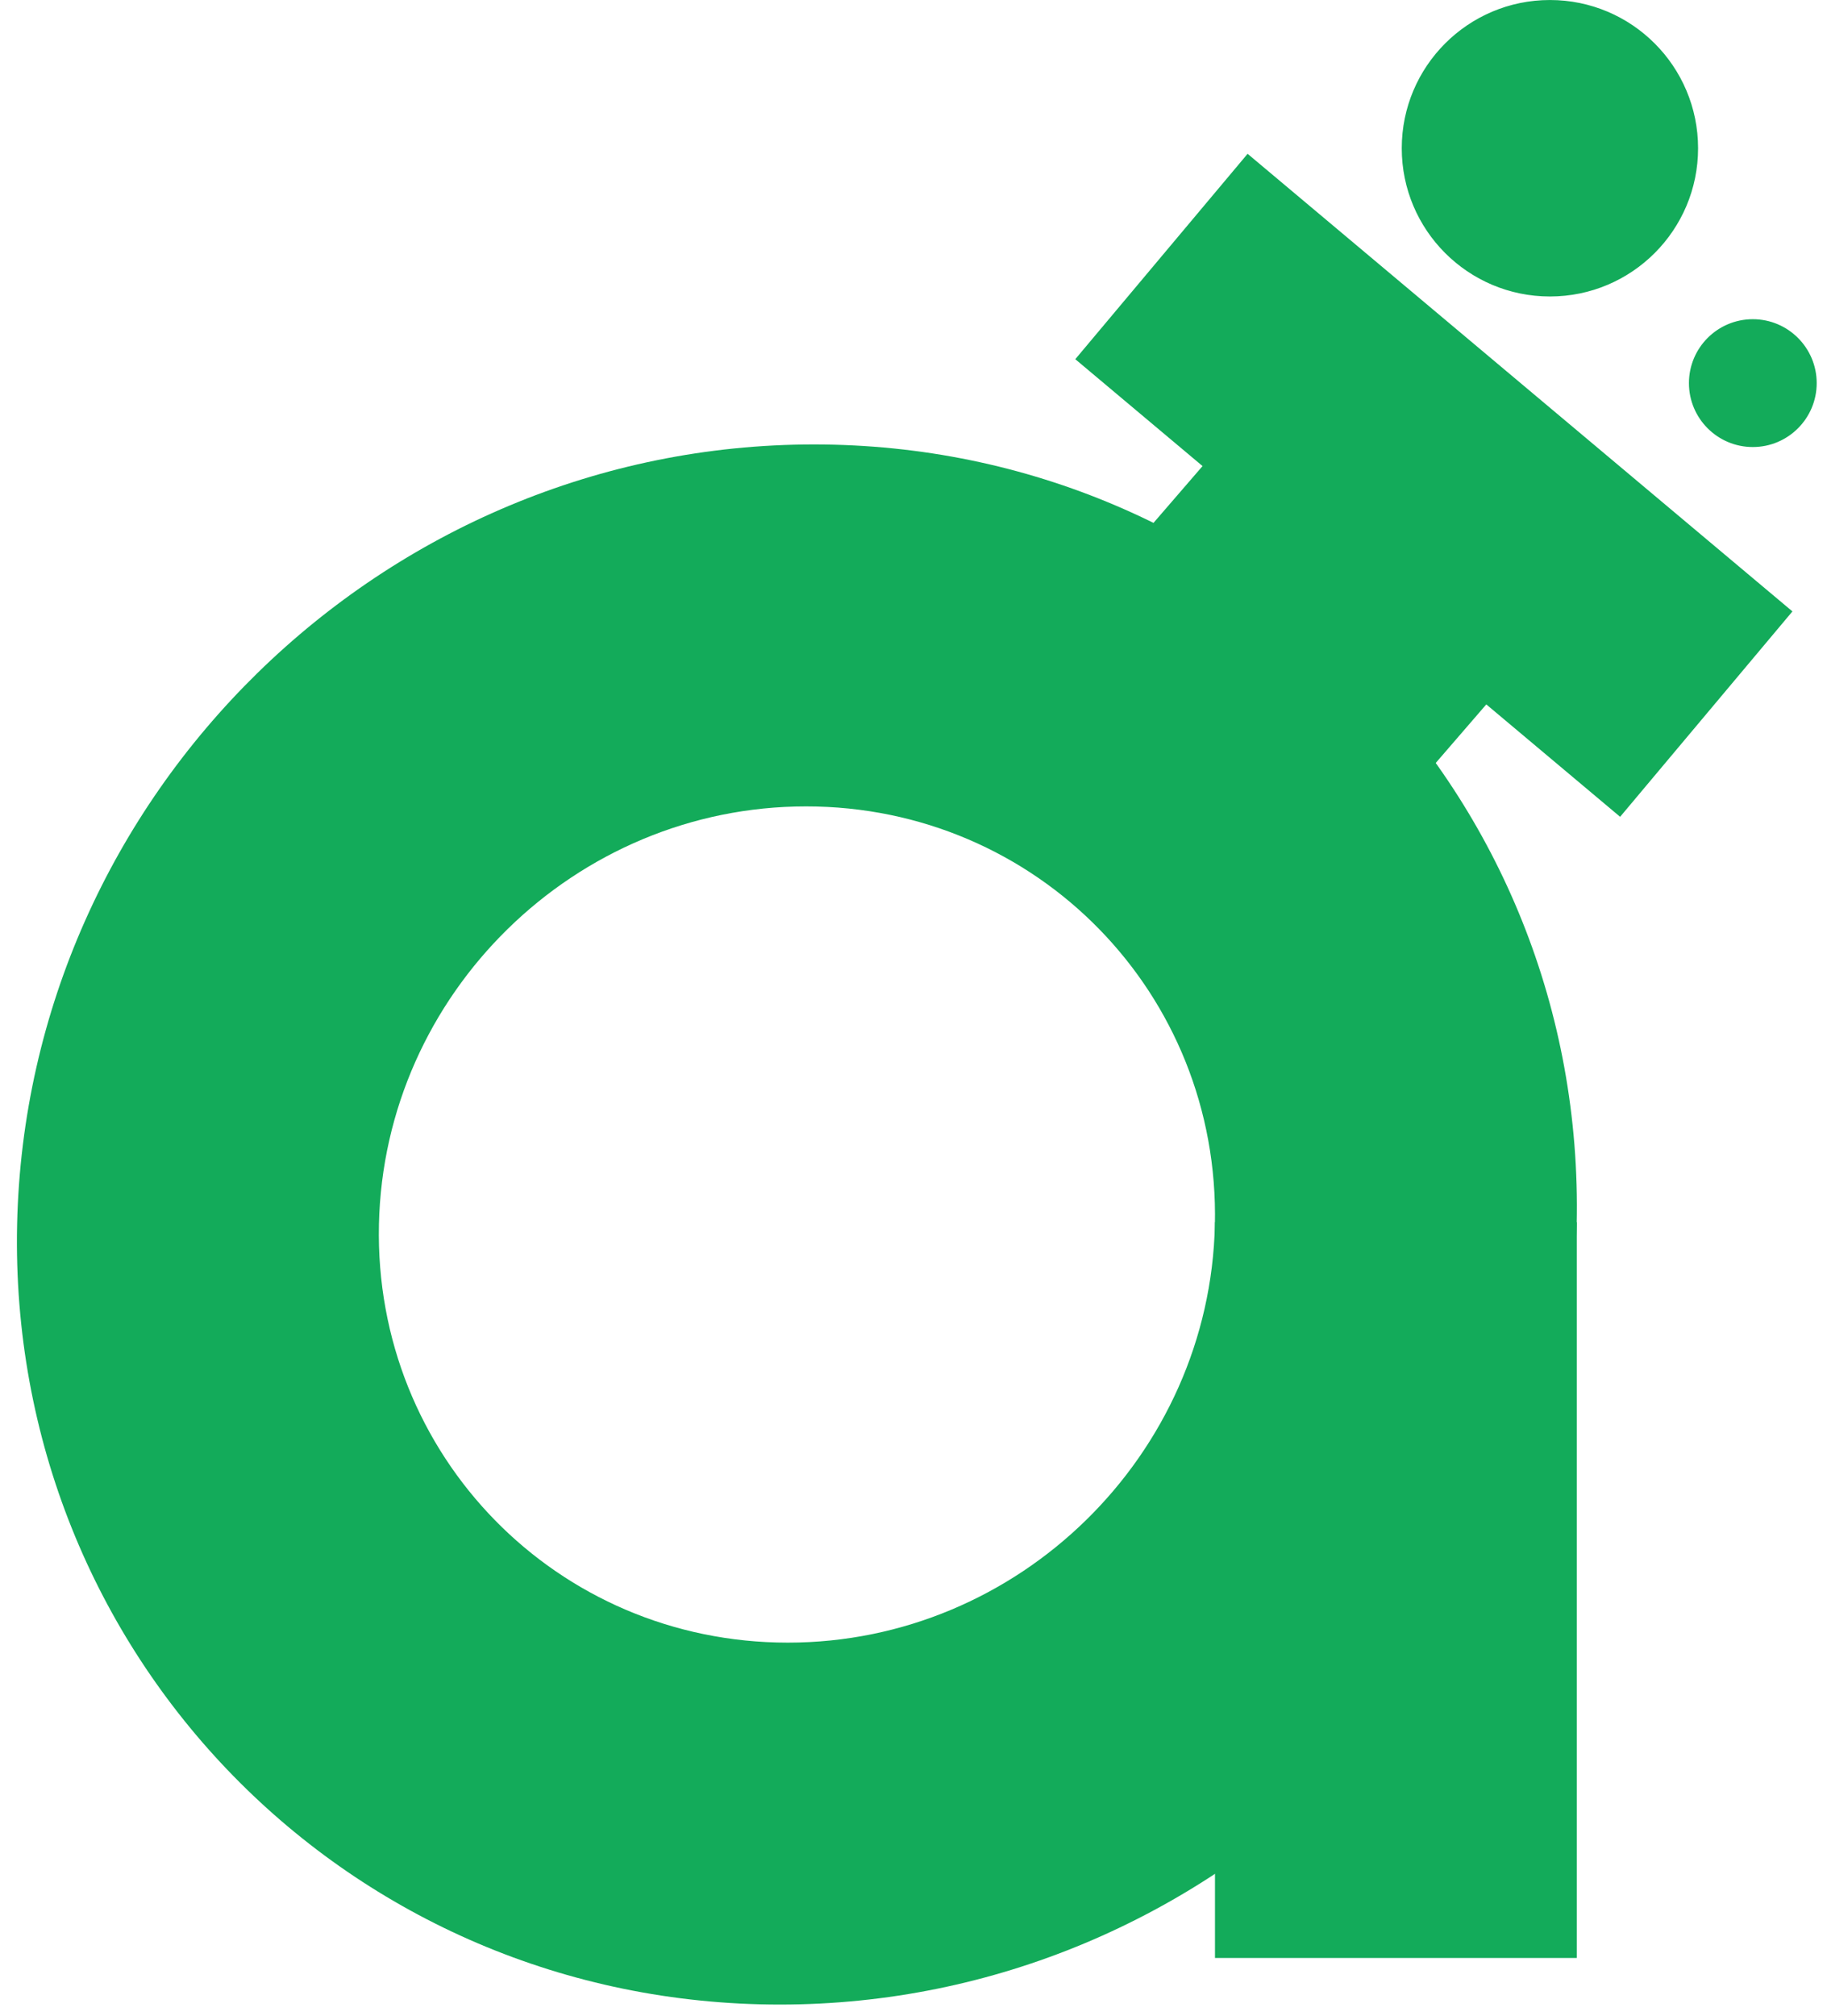
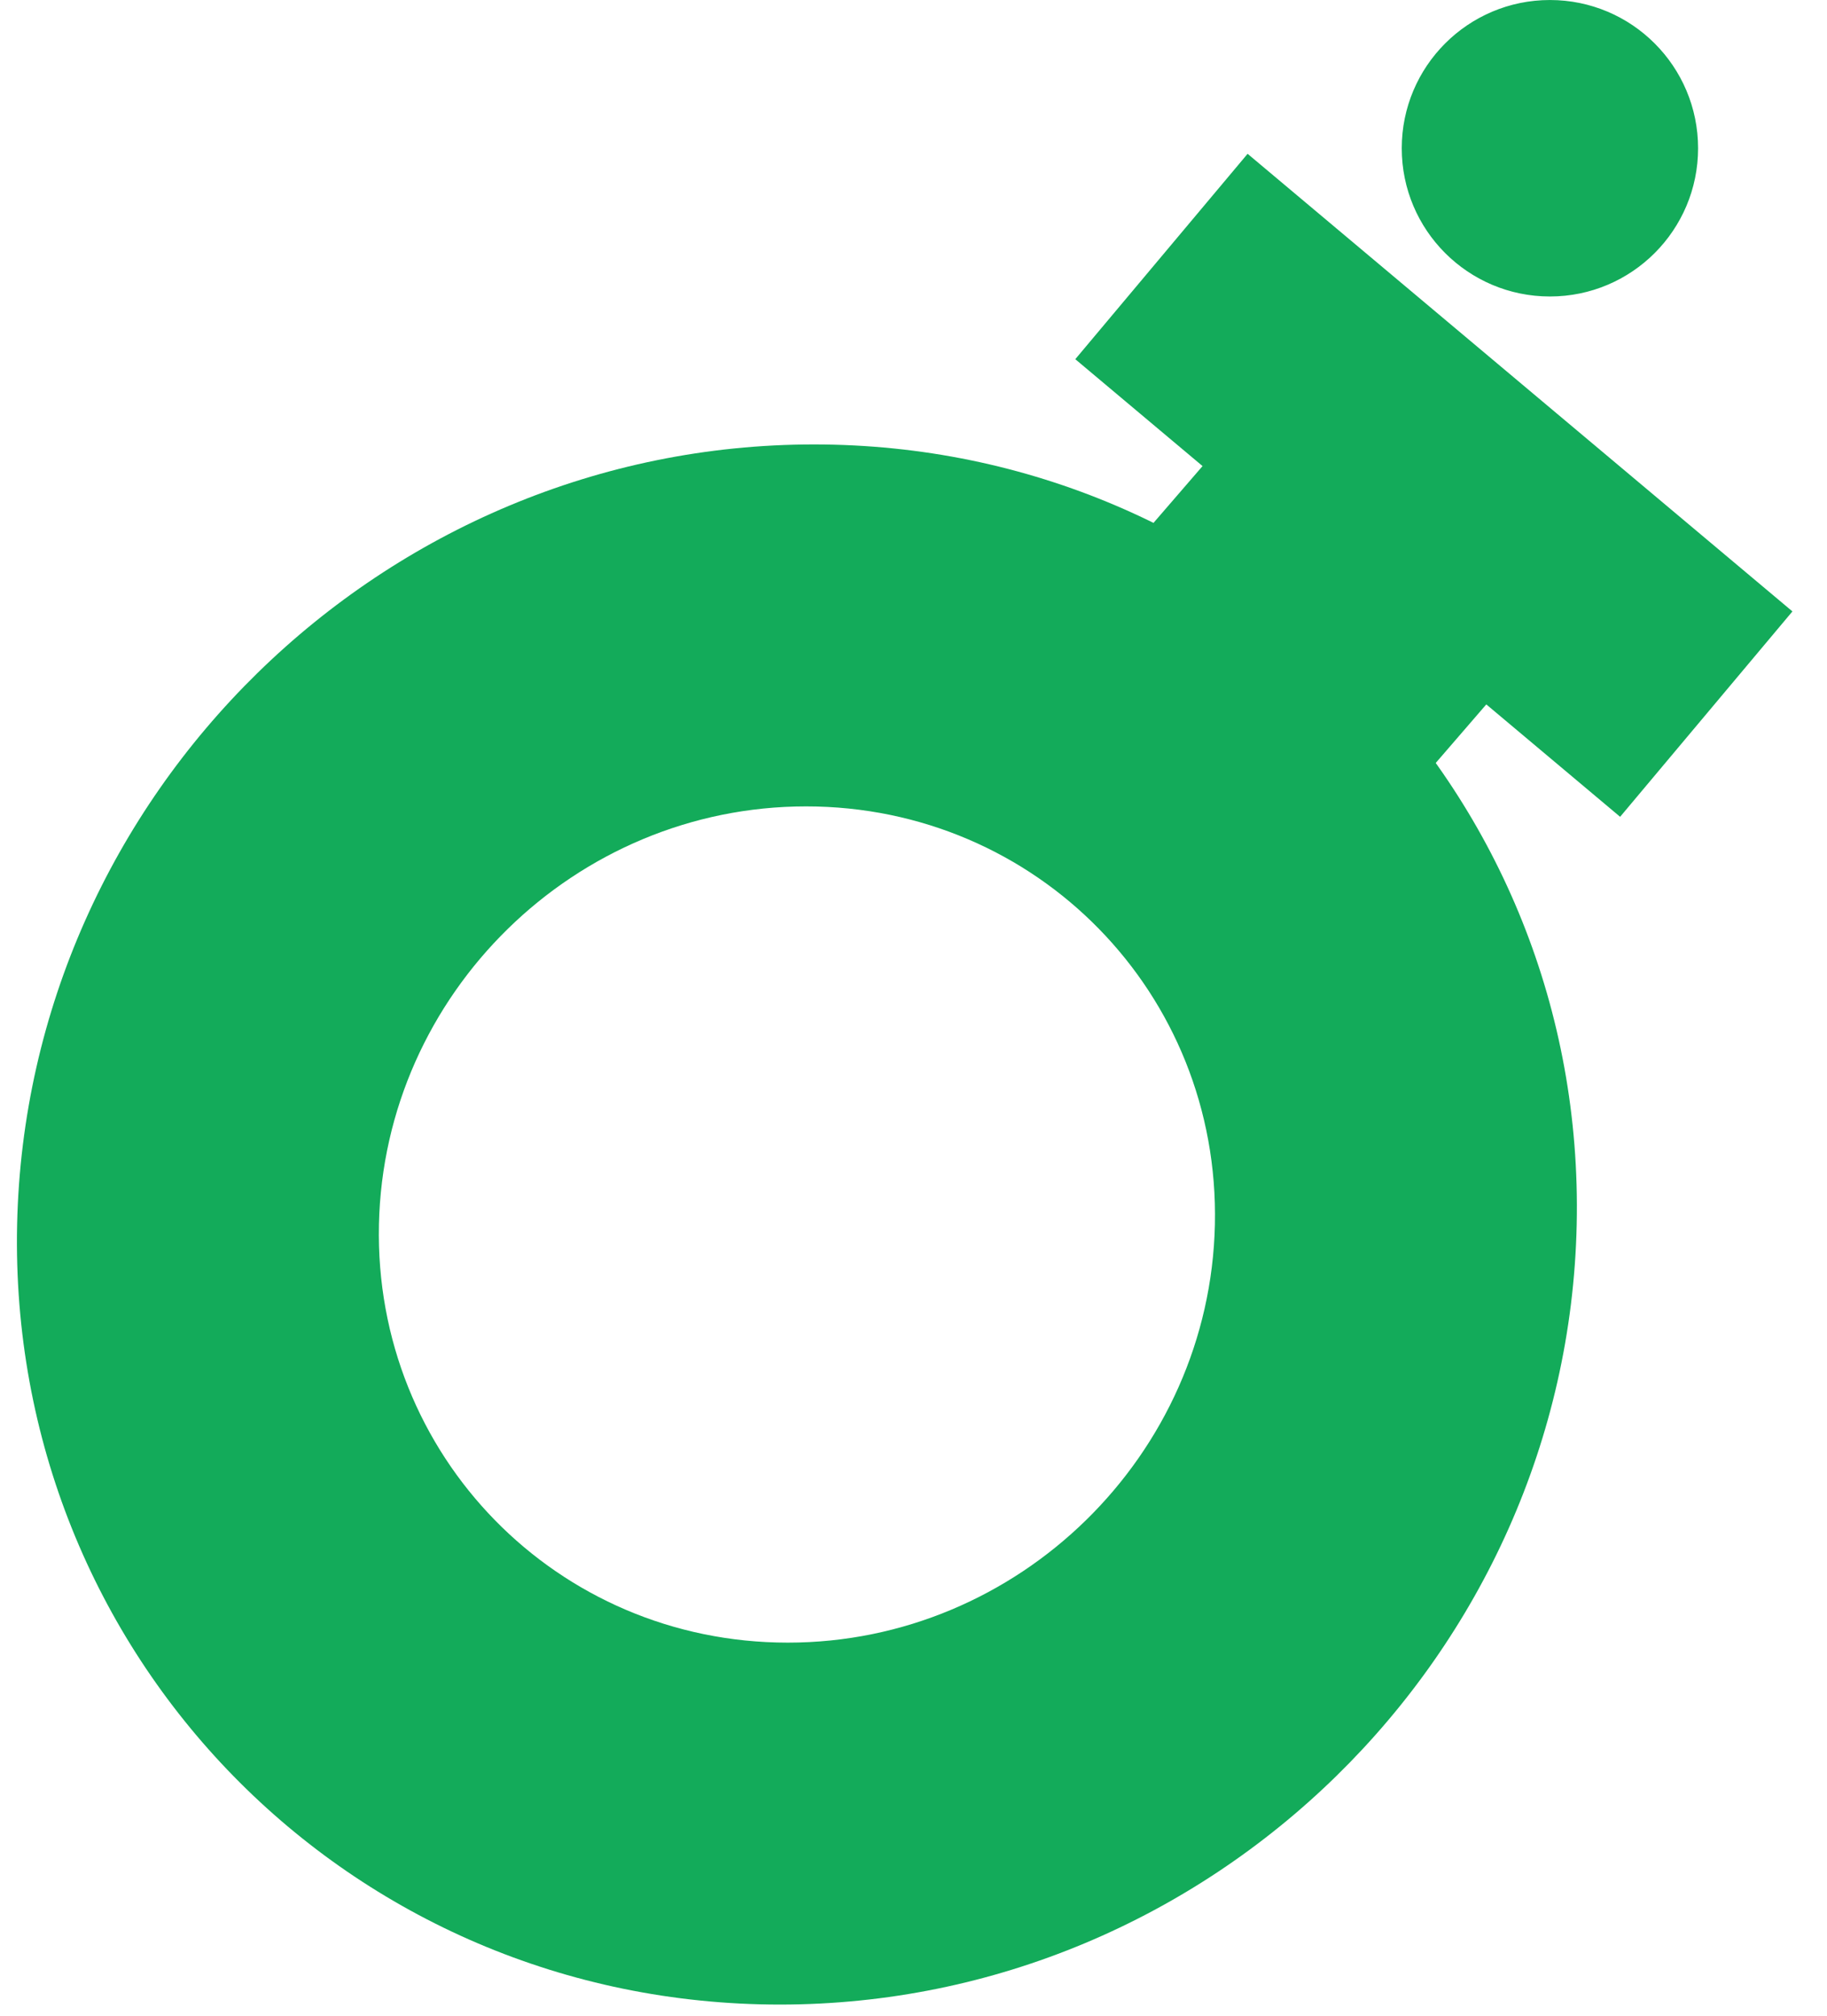
<svg xmlns="http://www.w3.org/2000/svg" width="68" height="75" viewBox="0 0 68 75" fill="none">
  <rect width="13.789" height="14.264" transform="matrix(0.771 0.637 -0.654 0.757 48.734 12.735)" fill="#13AB5A" />
-   <path d="M45.221 45.463H58.688V72.832H45.221V45.463Z" fill="#13AB5A" />
  <path fill-rule="evenodd" clip-rule="evenodd" d="M29.321 61.102C37.912 61.102 45.03 54.138 45.218 45.549C45.405 36.959 38.593 29.996 30.001 29.996C21.409 29.996 14.292 36.959 14.104 45.549C13.916 54.138 20.729 61.102 29.321 61.102ZM29.026 74.565C45.056 74.565 58.334 61.574 58.684 45.549C59.035 29.523 46.325 16.532 30.296 16.532C14.266 16.532 0.988 29.523 0.637 45.549C0.287 61.574 12.997 74.565 29.026 74.565Z" fill="#13AB5A" />
-   <path d="M67.534 14.251C67.534 15.518 66.506 16.546 65.239 16.546C63.971 16.546 62.944 15.518 62.944 14.251C62.944 12.984 63.971 11.956 65.239 11.956C66.506 11.956 67.534 12.984 67.534 14.251Z" fill="#13AB5A" stroke="#13AB5A" stroke-width="0.165" />
  <rect width="26.473" height="9.974" transform="matrix(0.766 0.643 -0.643 0.766 46.435 5.721)" fill="#13AB5A" />
  <path d="M63.119 5.515C63.119 8.514 60.687 10.946 57.687 10.946C54.687 10.946 52.255 8.514 52.255 5.515C52.255 2.515 54.687 0.083 57.687 0.083C60.687 0.083 63.119 2.515 63.119 5.515Z" fill="#13AB5A" stroke="#13AB5A" stroke-width="0.165" />
</svg>